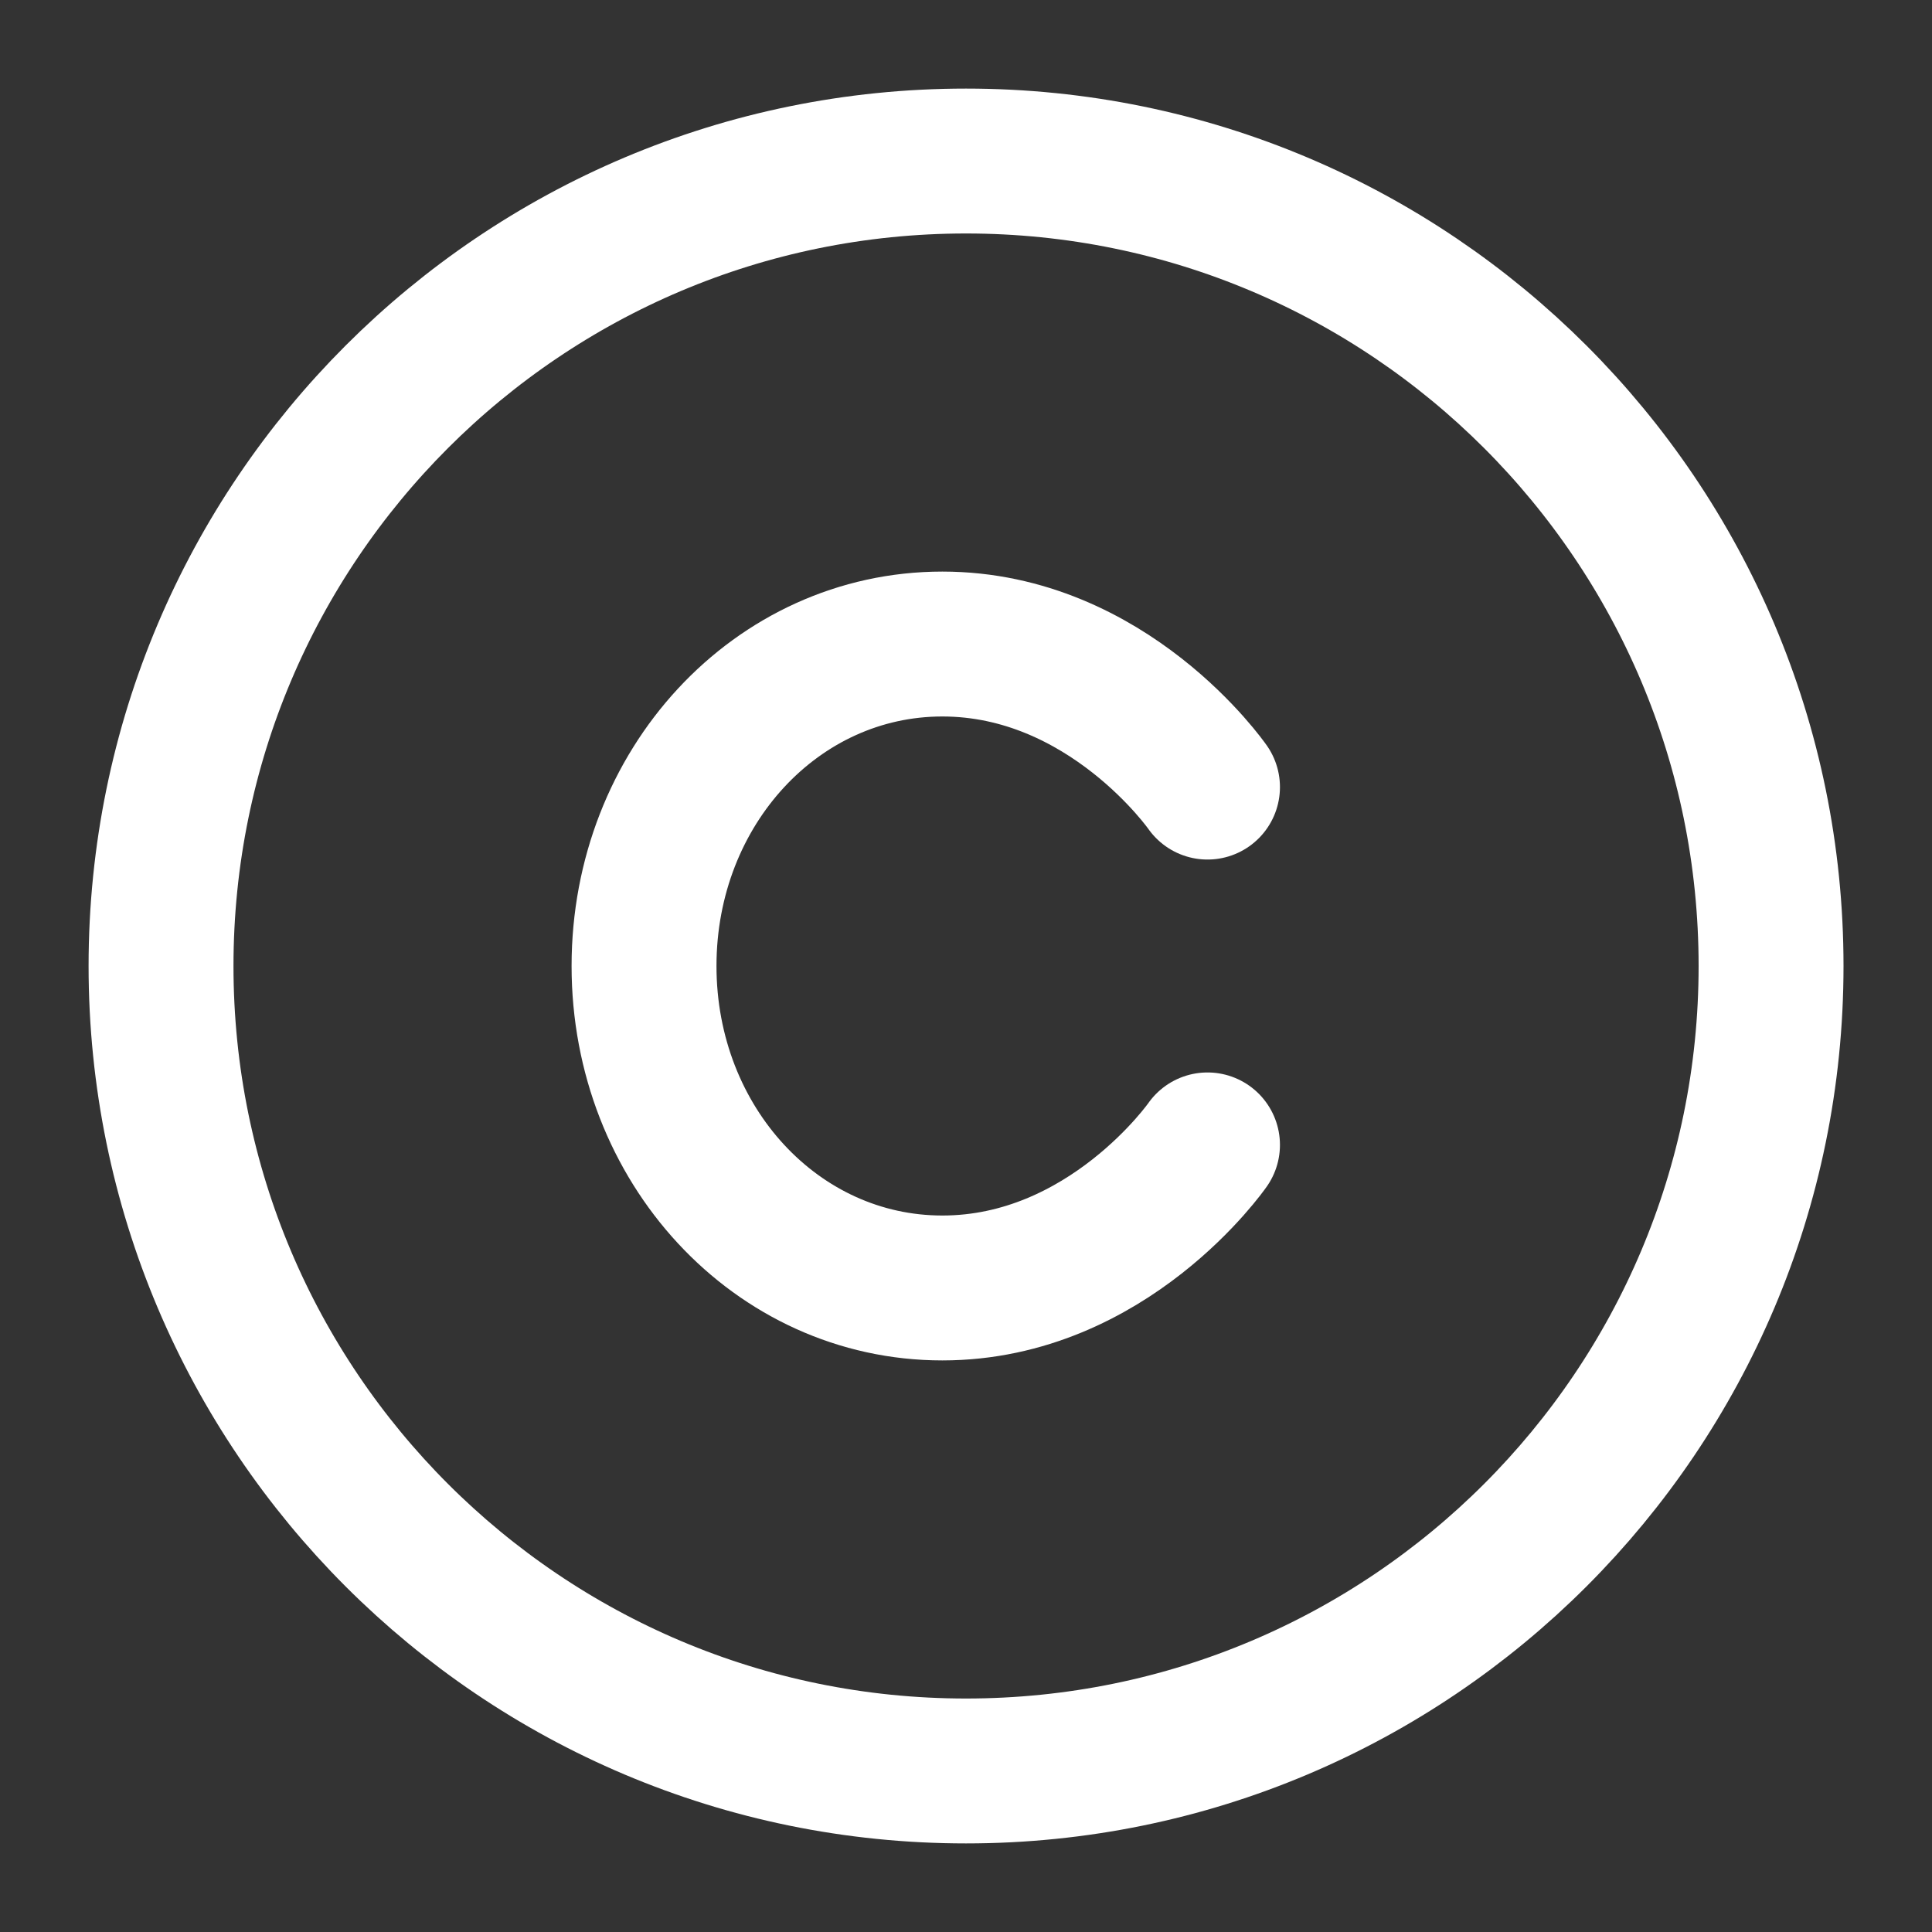
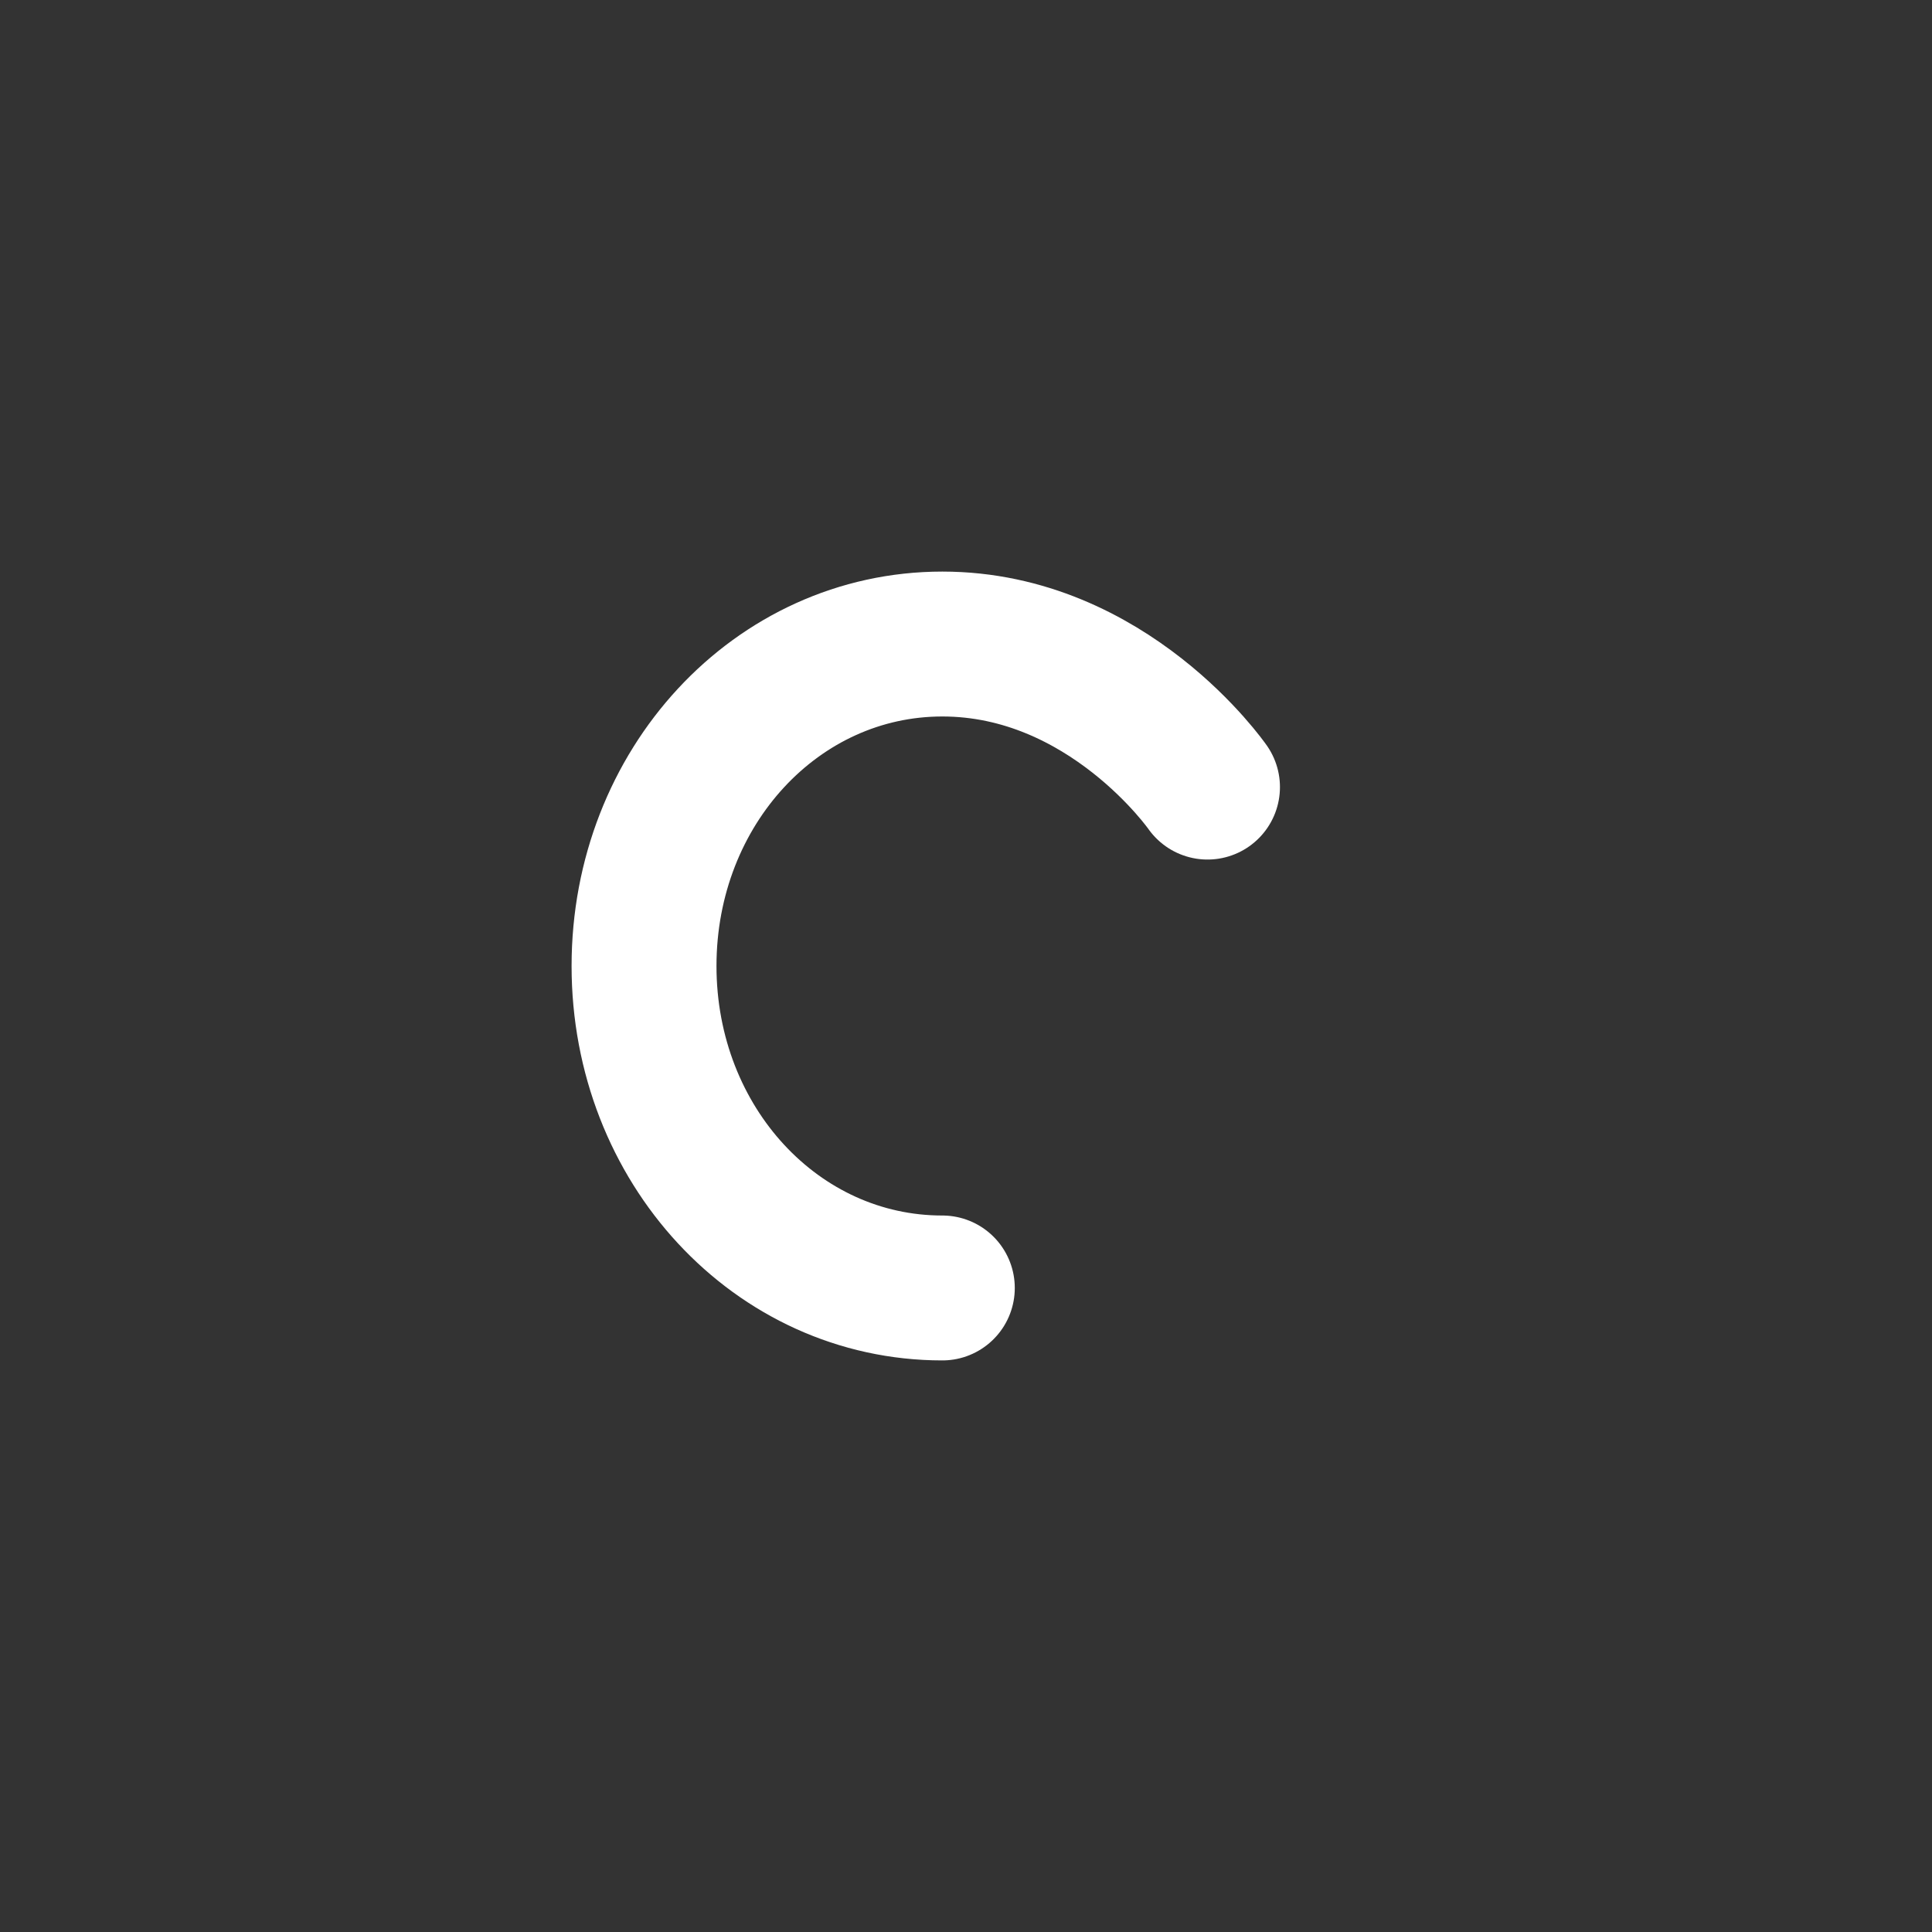
<svg xmlns="http://www.w3.org/2000/svg" width="20" height="20" viewBox="0 0 20 20" fill="none">
  <rect x="0" y="0" width="20" height="20" fill="#333333" stroke="none" />
  <g clip-path="url(#clip0_942_6458)">
-     <path d="M10 18.333C14.603 18.333 18.334 14.602 18.334 10C18.334 5.398 14.603 1.667 10 1.667C5.398 1.667 1.667 5.398 1.667 10C1.667 14.602 5.398 18.333 10 18.333Z" stroke="white" stroke-width="1.5" stroke-linecap="round" stroke-linejoin="round" />
-     <path d="M12.5 8.148C12.5 8.148 11.471 6.667 9.755 6.667C8.04 6.667 6.667 8.148 6.667 10C6.667 11.852 8.04 13.333 9.755 13.333C11.471 13.333 12.5 11.852 12.5 11.852" stroke="white" stroke-width="1.5" stroke-linecap="round" stroke-linejoin="round" />
+     <path d="M12.5 8.148C12.5 8.148 11.471 6.667 9.755 6.667C8.04 6.667 6.667 8.148 6.667 10C6.667 11.852 8.04 13.333 9.755 13.333" stroke="white" stroke-width="1.5" stroke-linecap="round" stroke-linejoin="round" />
  </g>
  <defs>
    <clipPath id="clip0_942_6458">
      <rect width="20" height="20" fill="white" />
    </clipPath>
  </defs>
</svg>